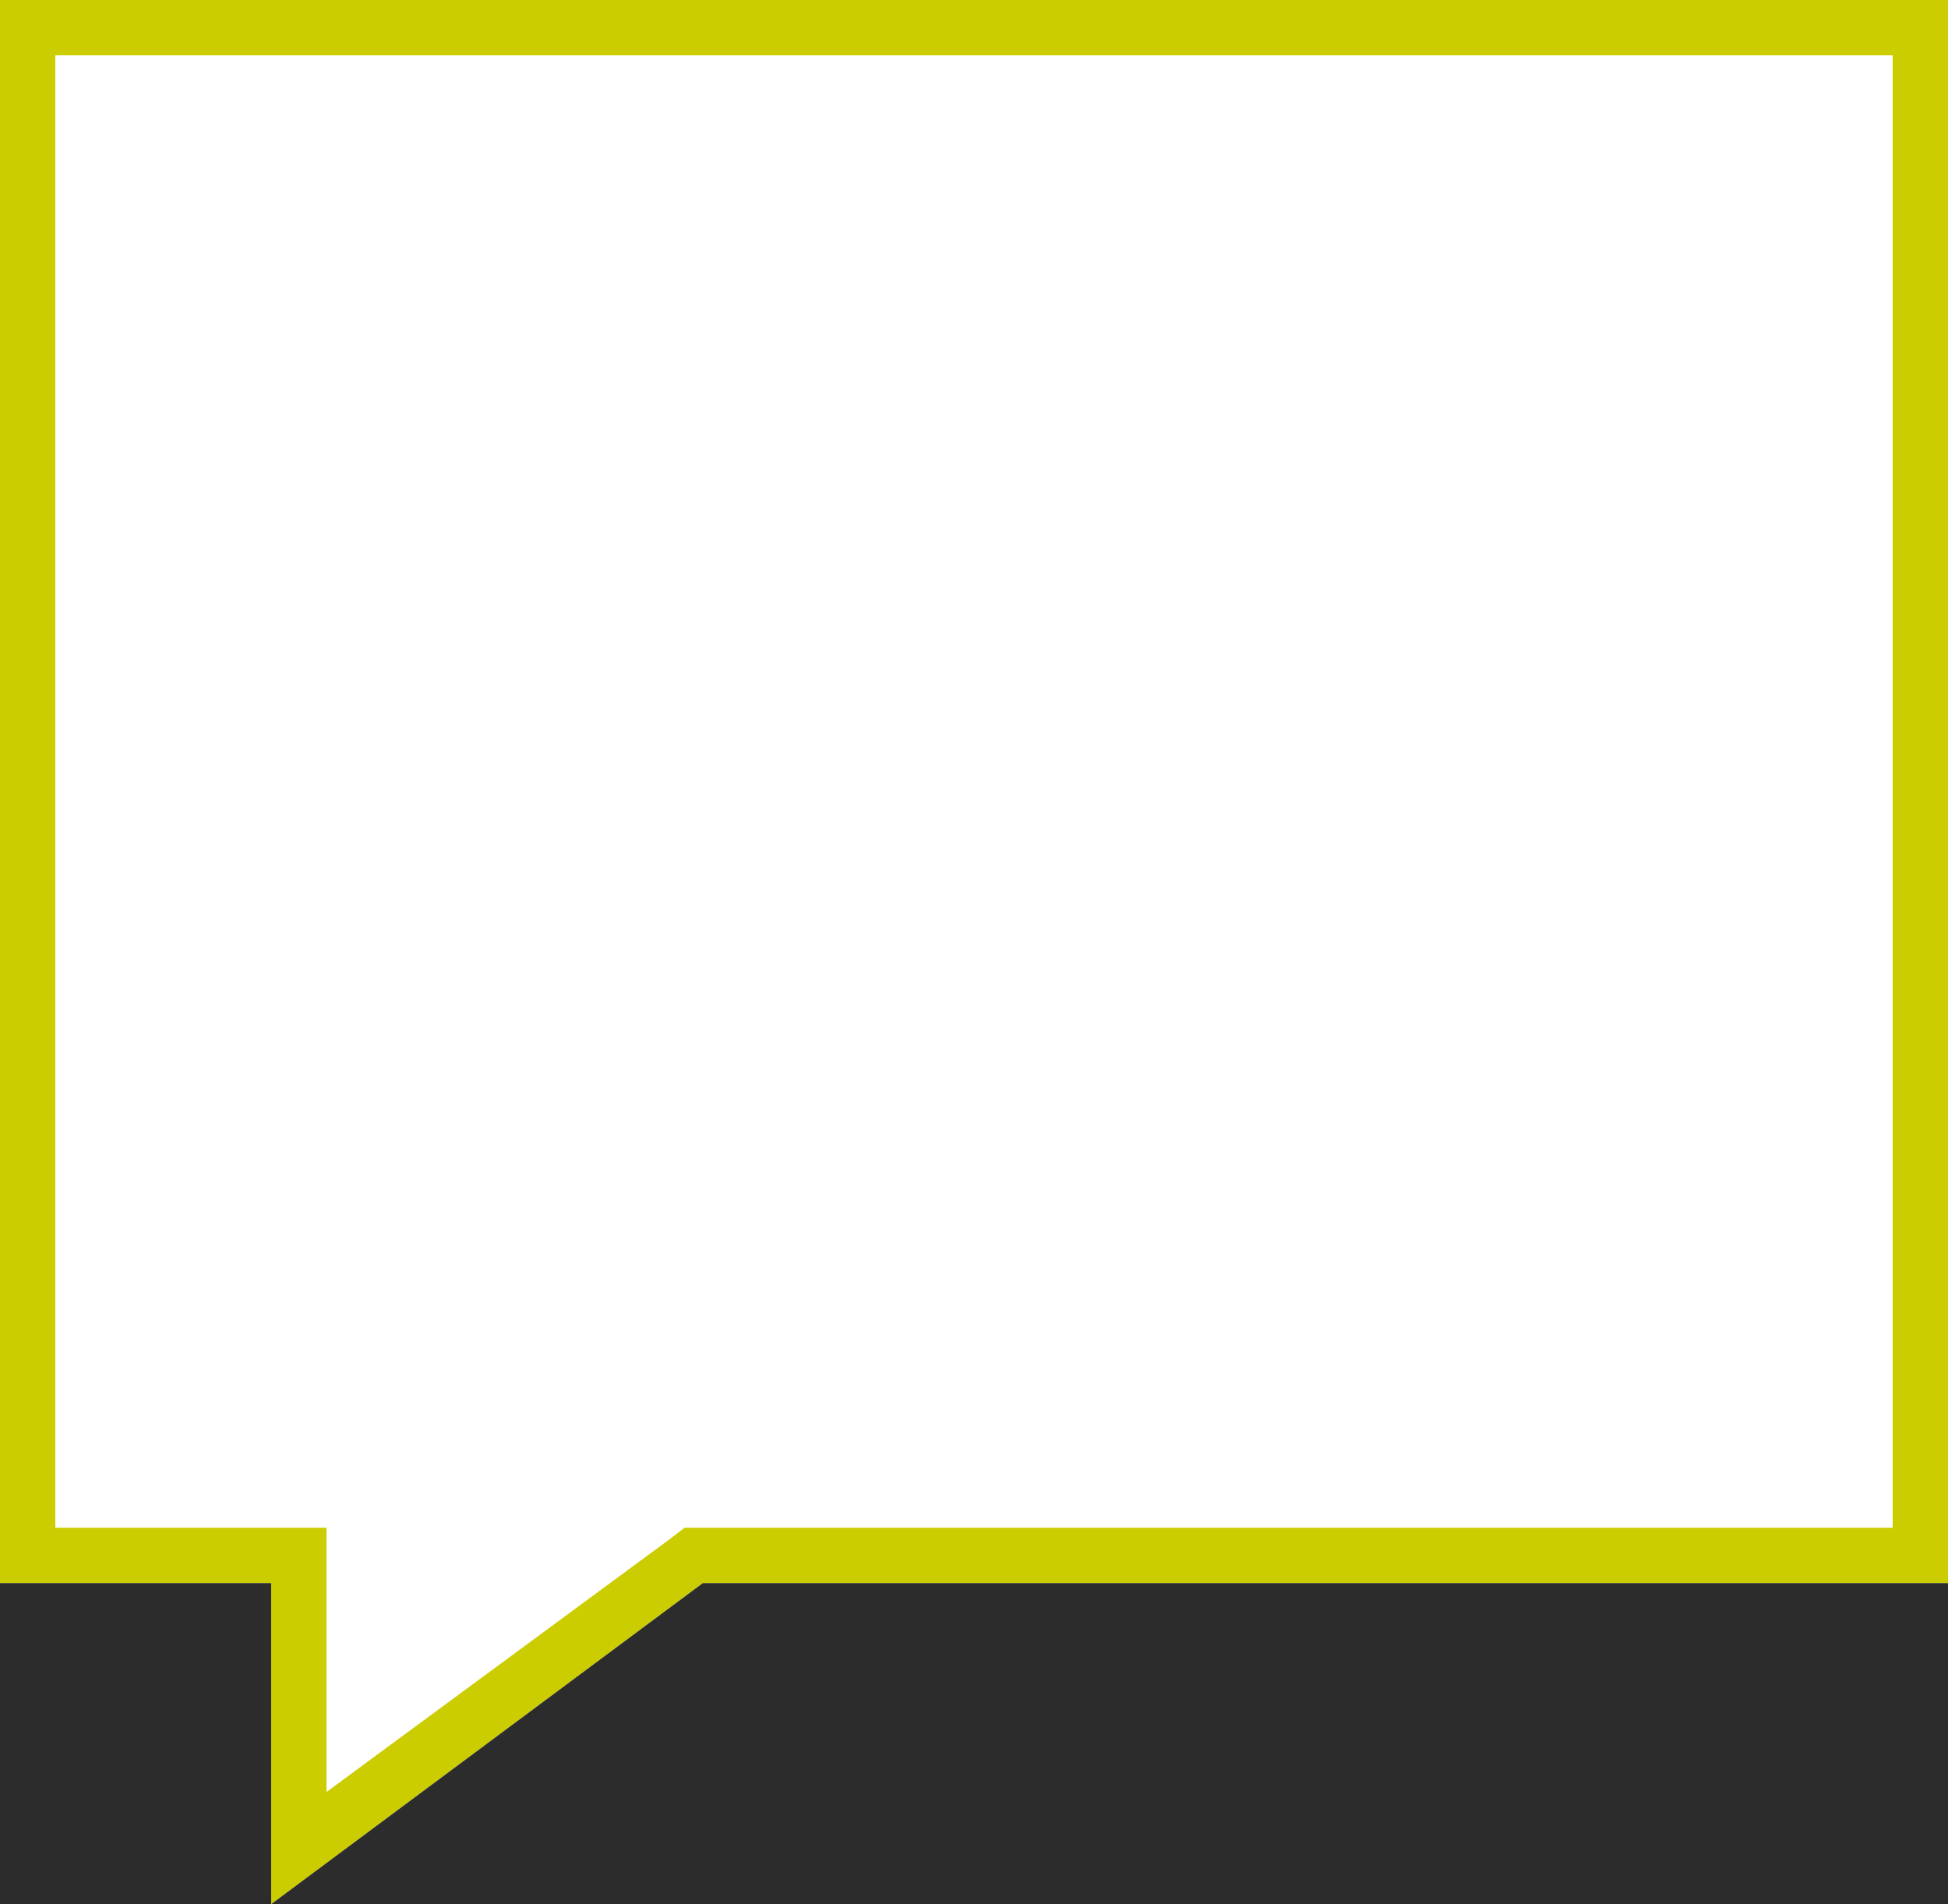
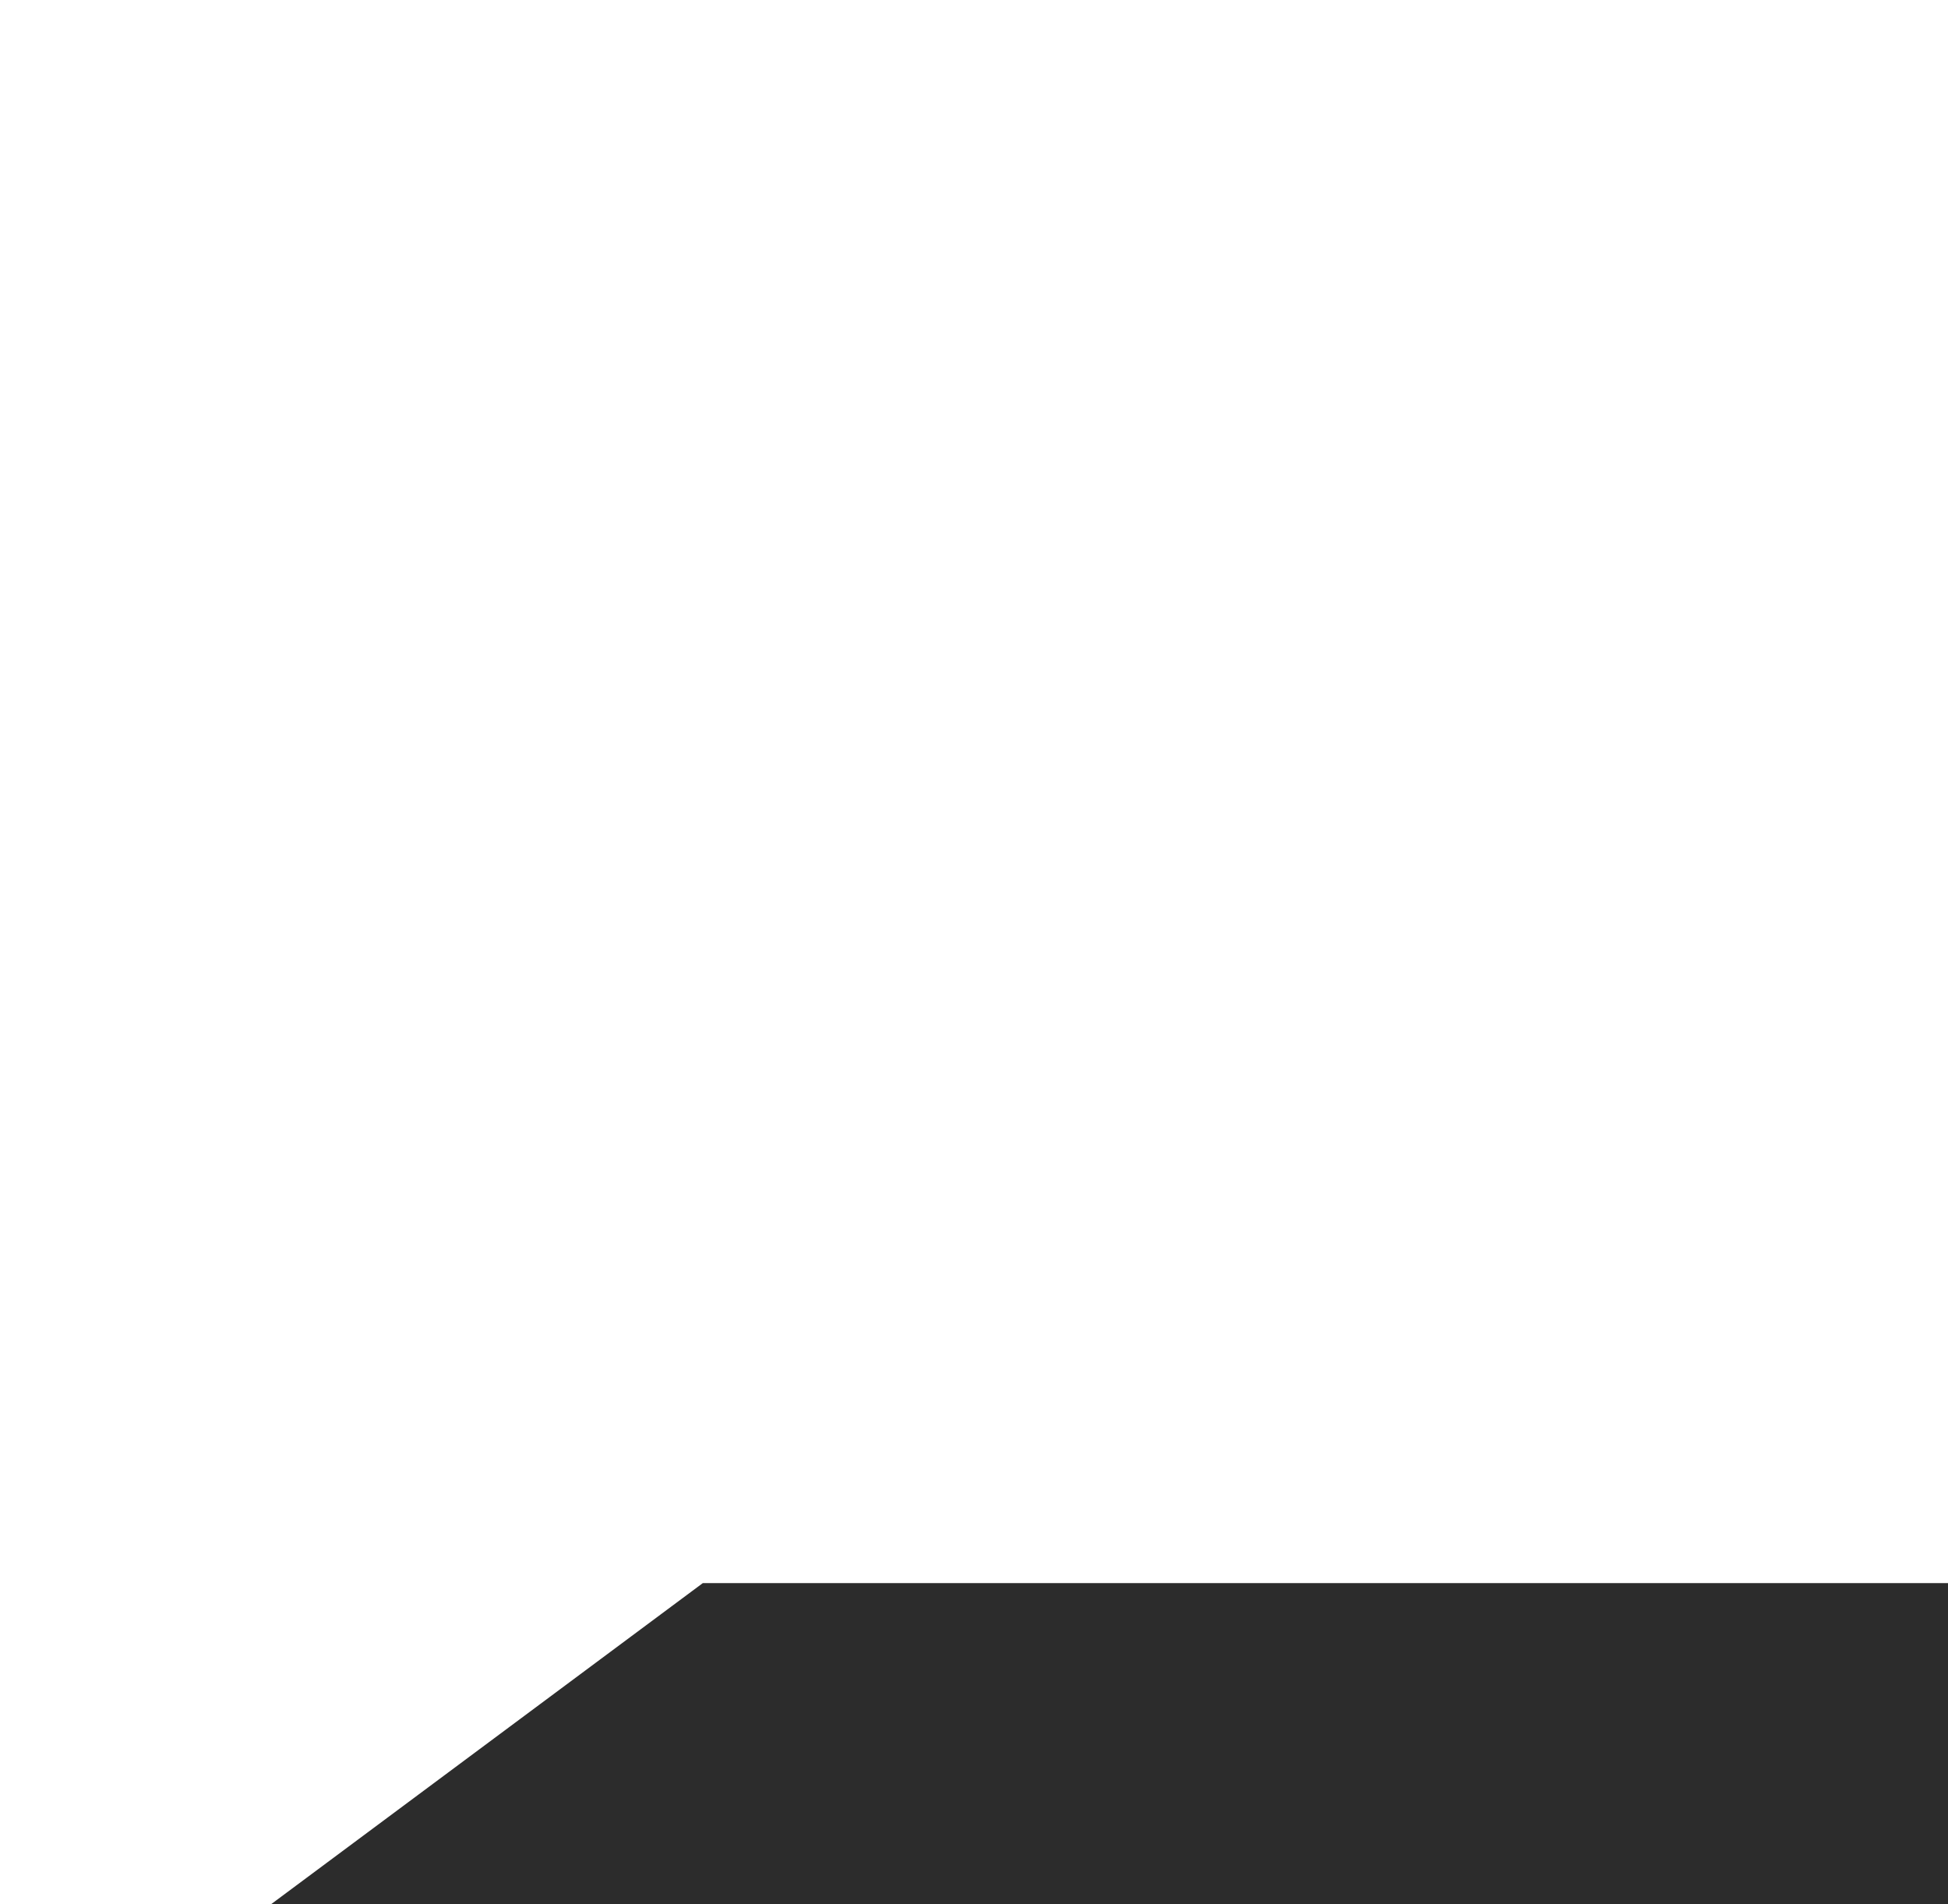
<svg xmlns="http://www.w3.org/2000/svg" enable-background="new 0 0 352 344" viewBox="0 0 352 344">
-   <path d="m49 286h10v-10h-10zm78 0v-10h-3.3l-2.6 2zm-127-276h352v-10h-352zm10 276v-286h-10v286zm39-10h-49v10h49zm0 10v57.5l10-7.4v-50.1zm0 58 78-58-5.9-8-72.1 53.1zm303-68h-225v10h225zm-10-276v286h10v-286z" fill="#cccd00" />
  <g fill="#2c2c2c">
-     <path d="m0 286h49v58h-49z" />
-     <path d="m352 344h-303l78-58h225z" />
+     <path d="m352 344h-303l78-58h225" />
  </g>
</svg>